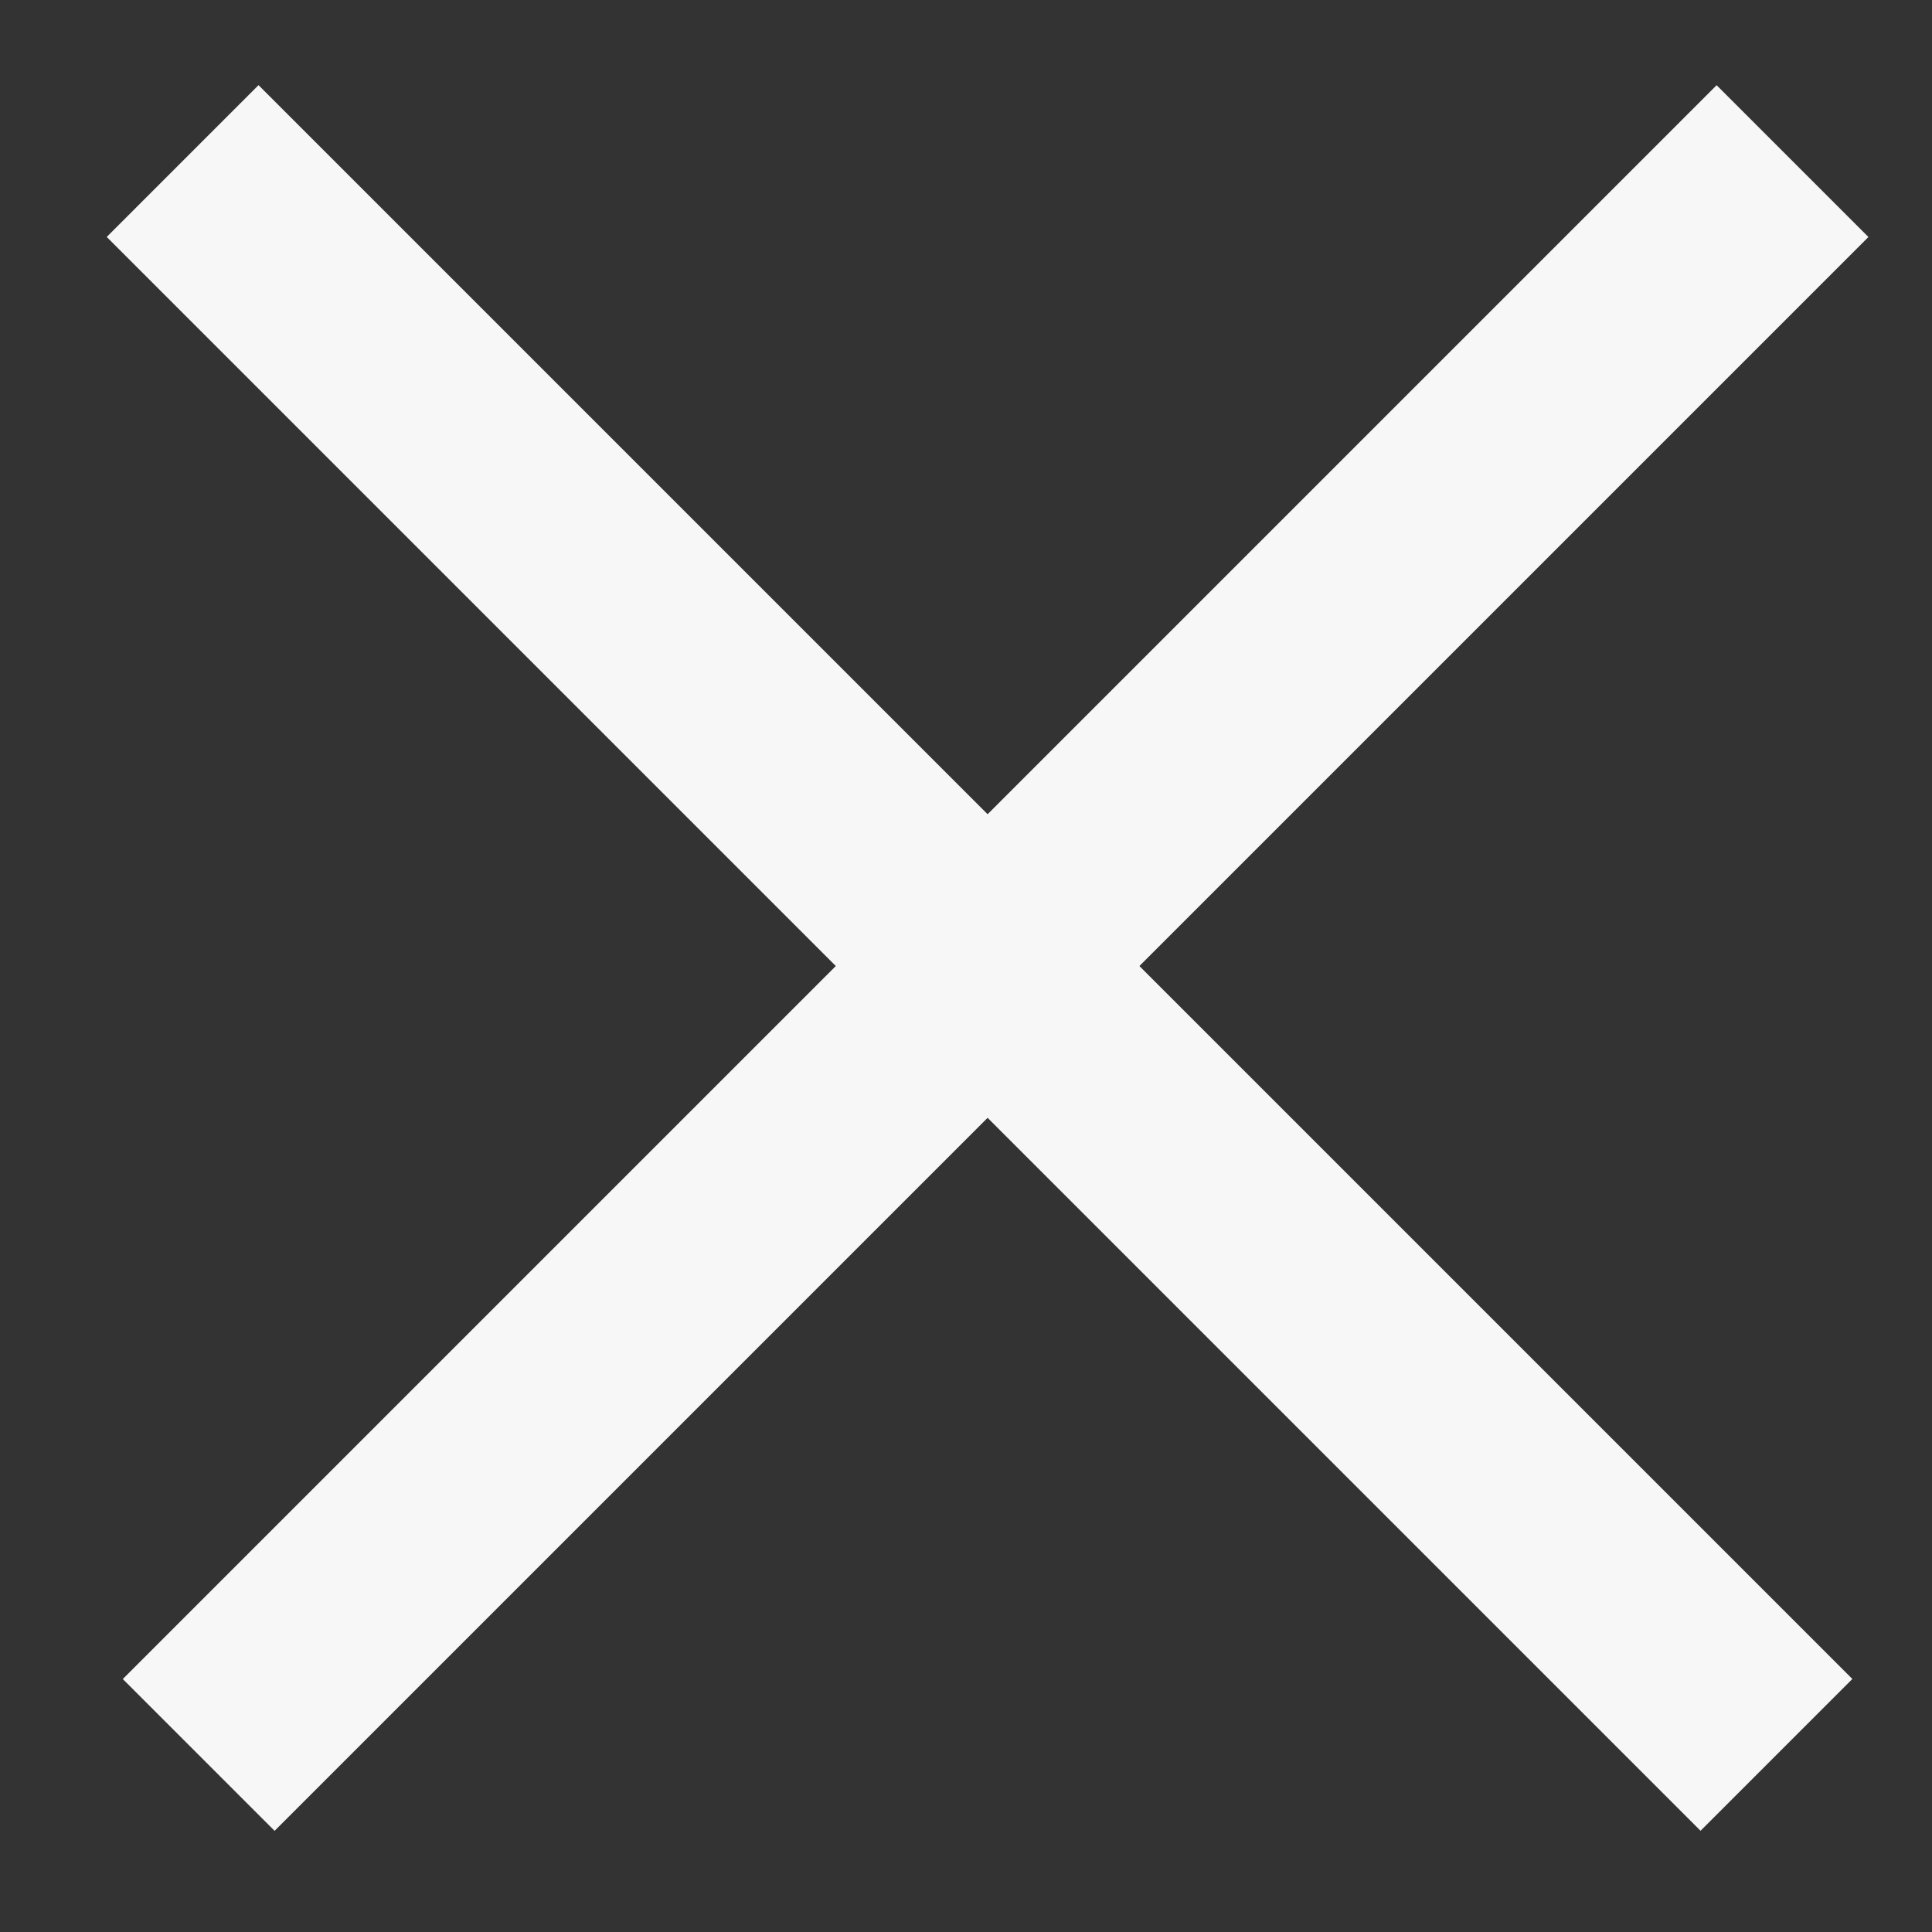
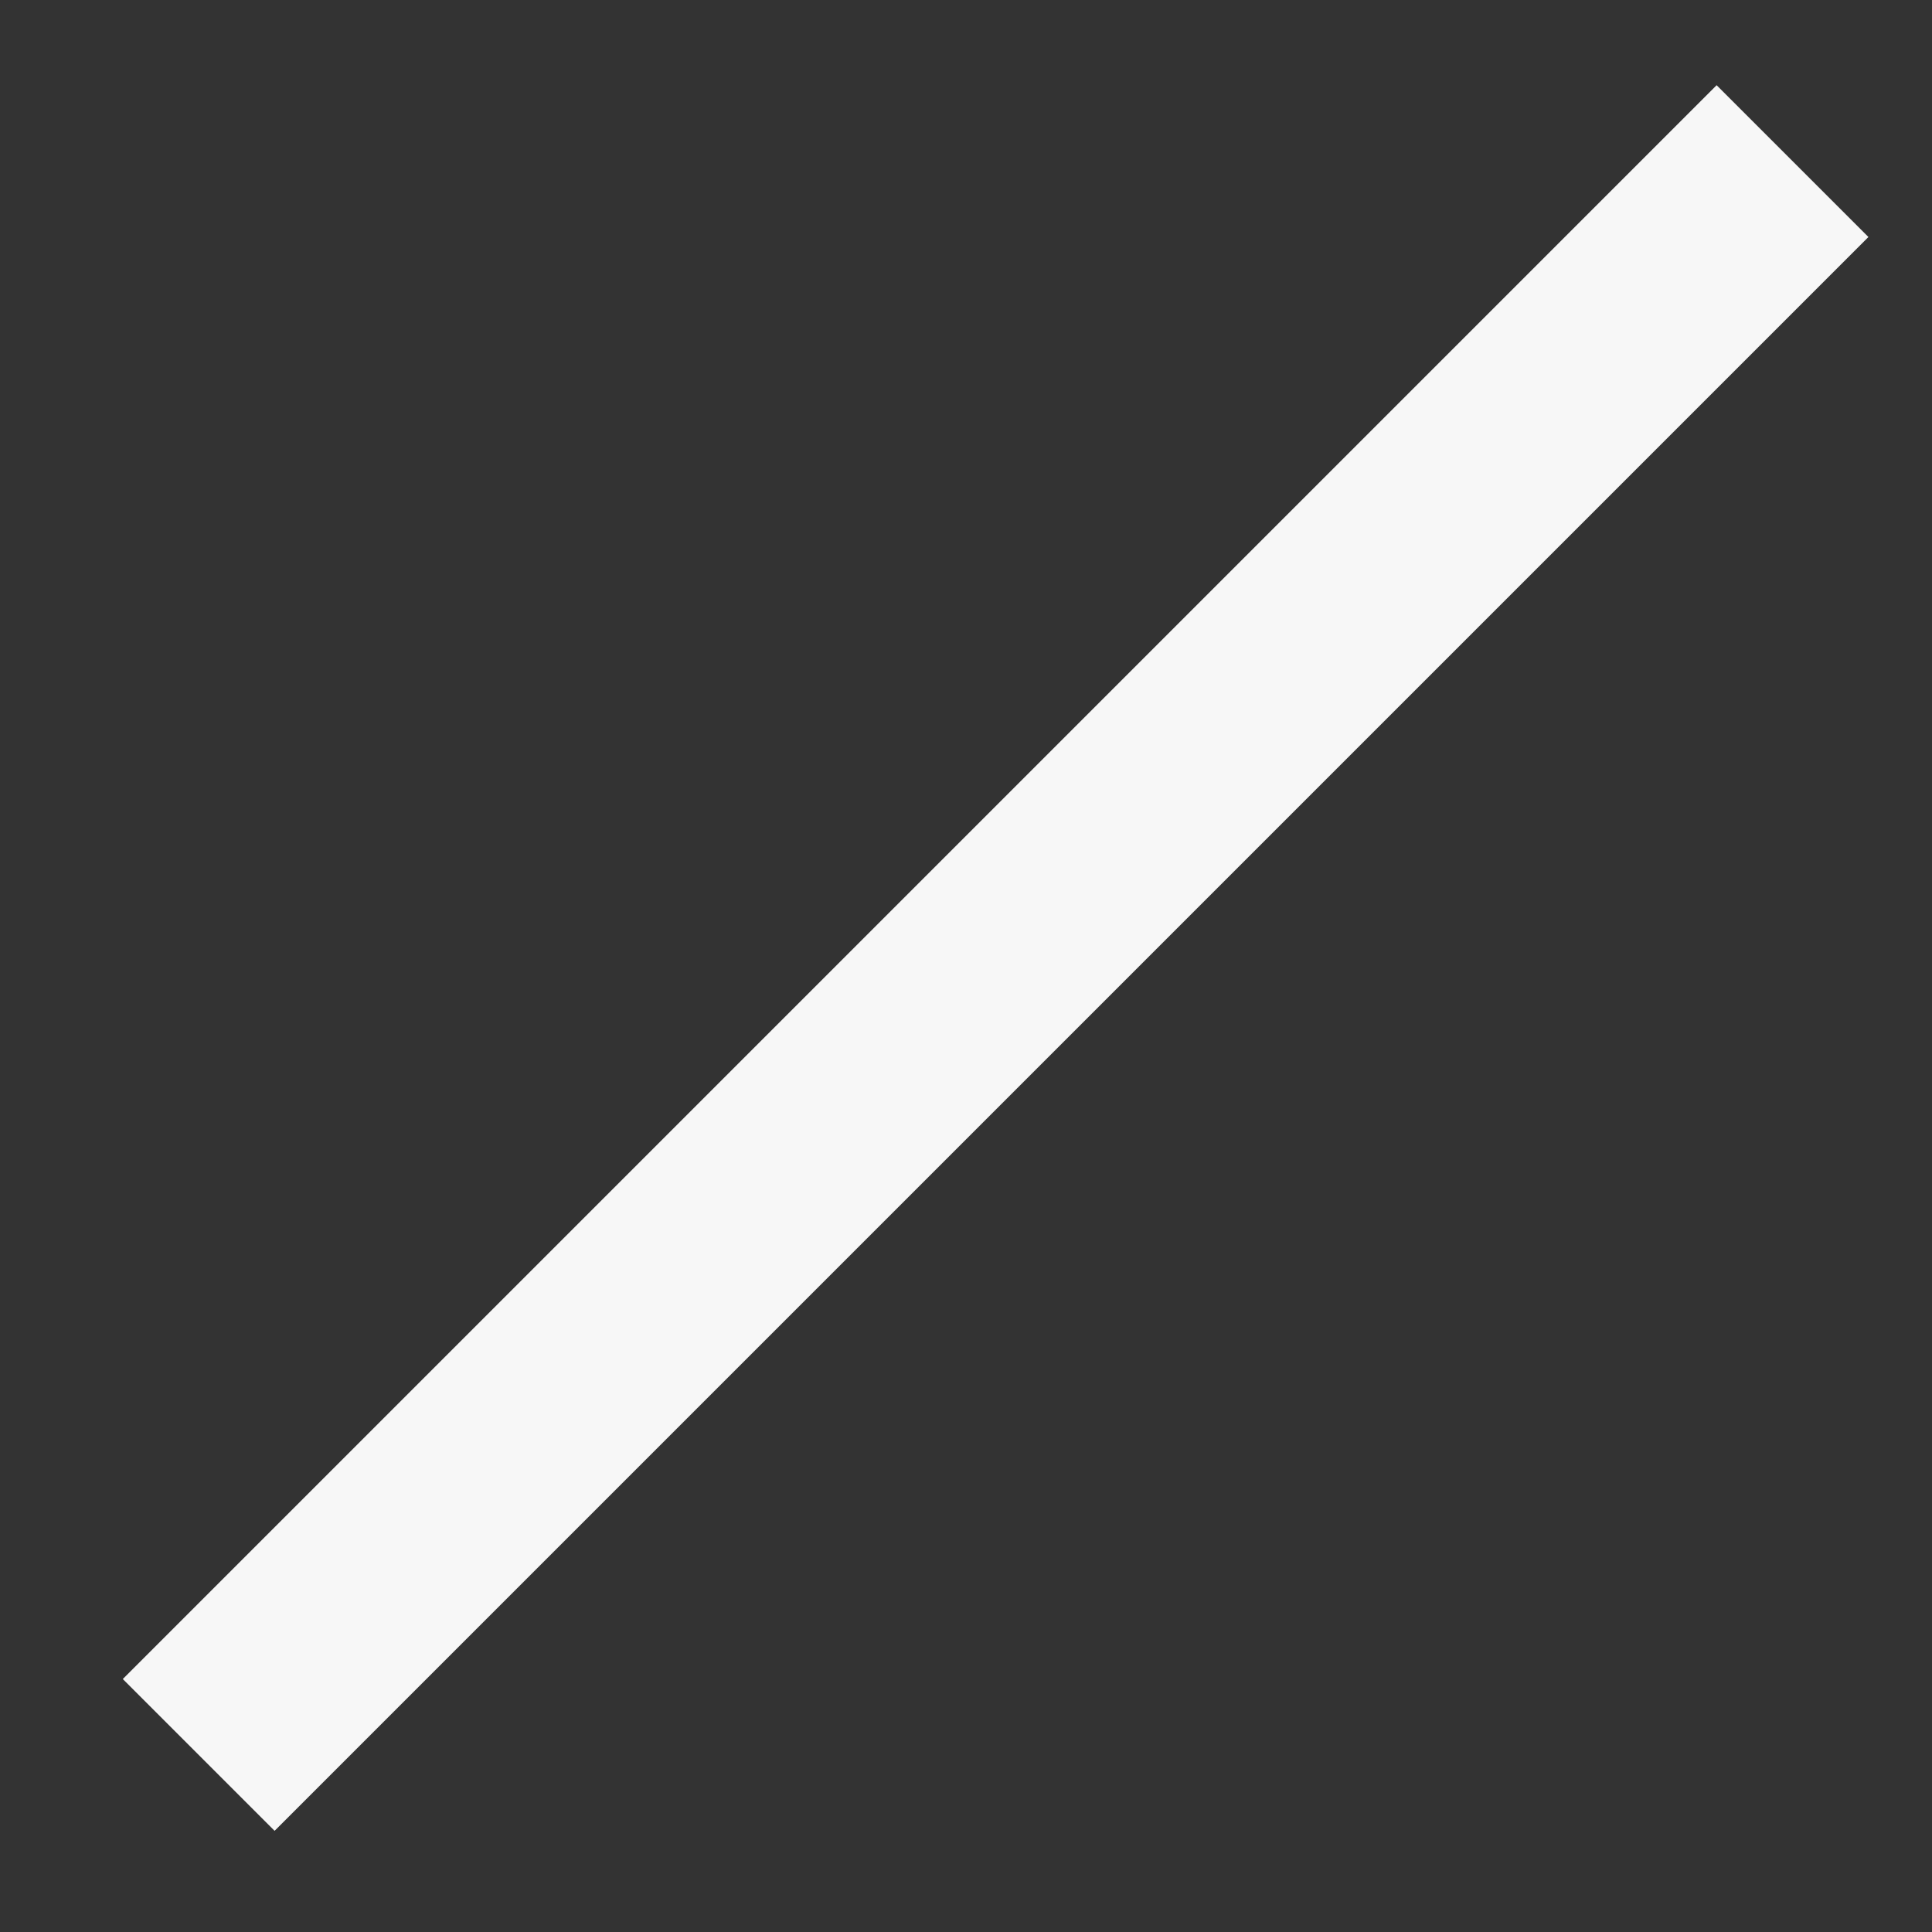
<svg xmlns="http://www.w3.org/2000/svg" width="36" height="36" viewBox="0 0 36 36">
  <rect x="0" y="0" width="36" height="36" fill="#333333" stroke="none" />
  <defs>
    <style>.a,.b{fill:none;}.a{stroke:#f7f7f7;stroke-width:4px;}</style>
  </defs>
-   <path class="a" d="M0,0H42" transform="translate(3.403 3.001) rotate(45)" />
  <path class="a" d="M0,0,42,0" transform="translate(33.401 3.002) rotate(135)" />
  <rect class="b" width="36" height="36" />
</svg>